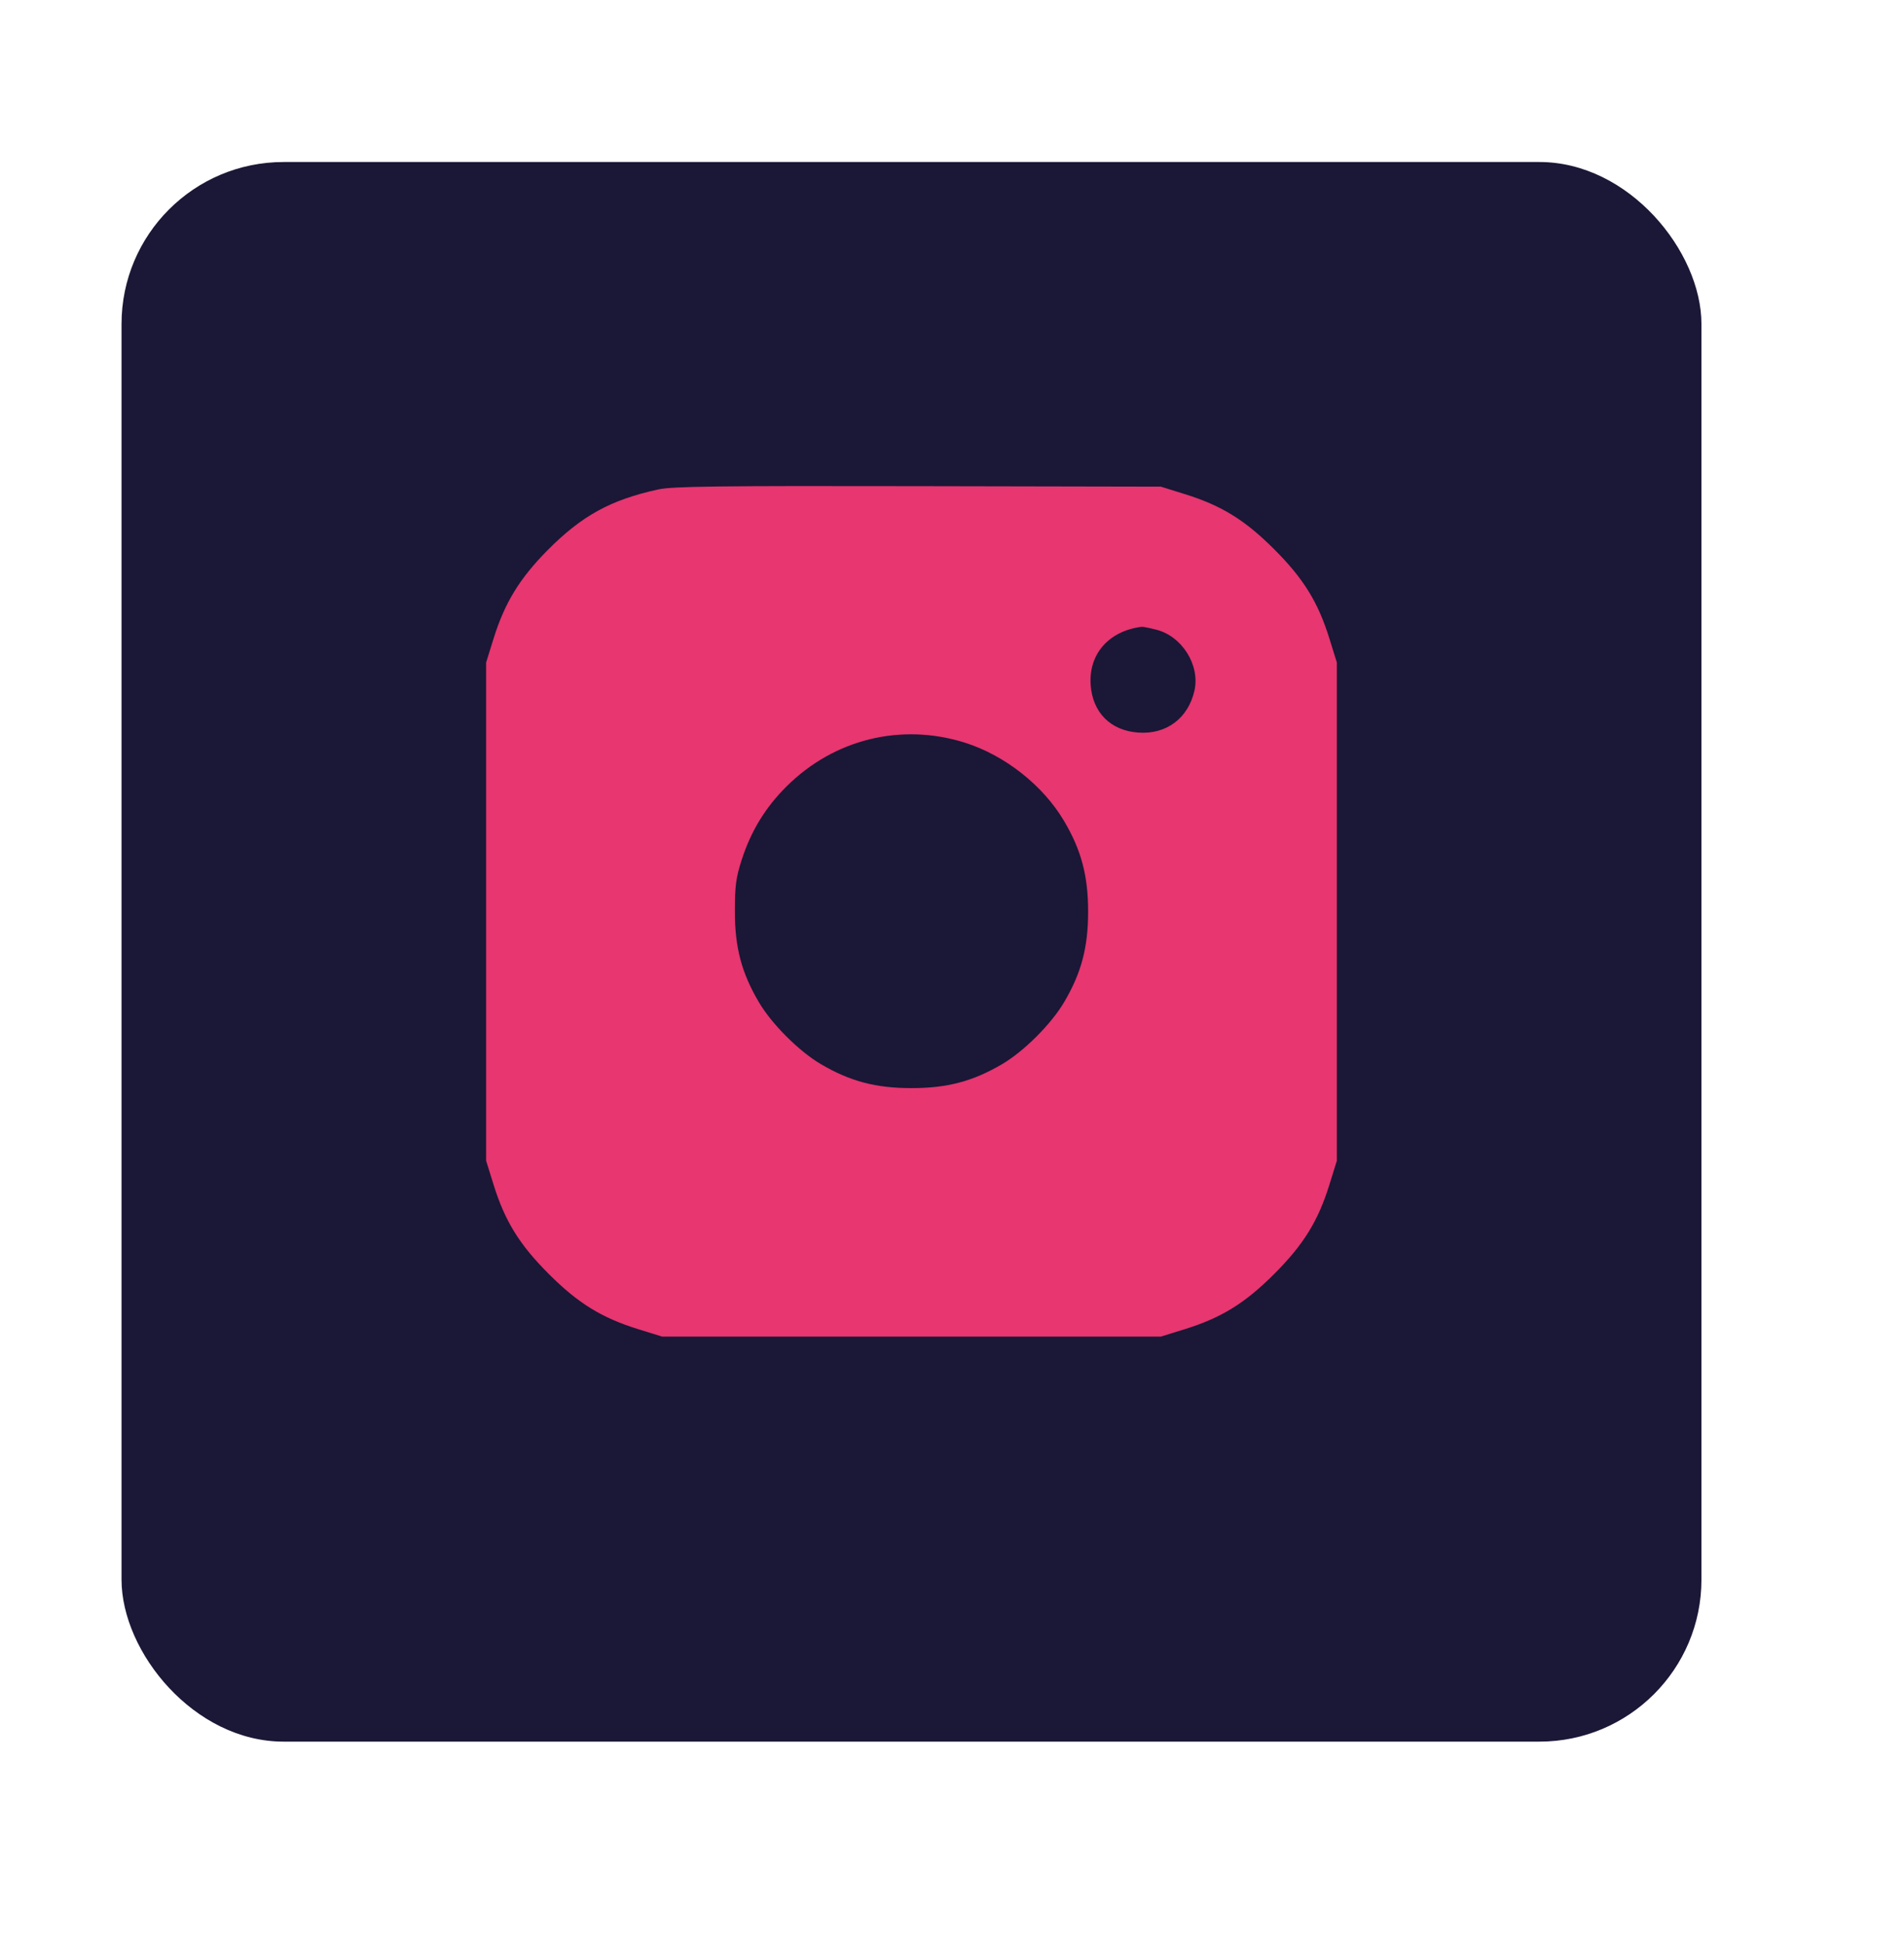
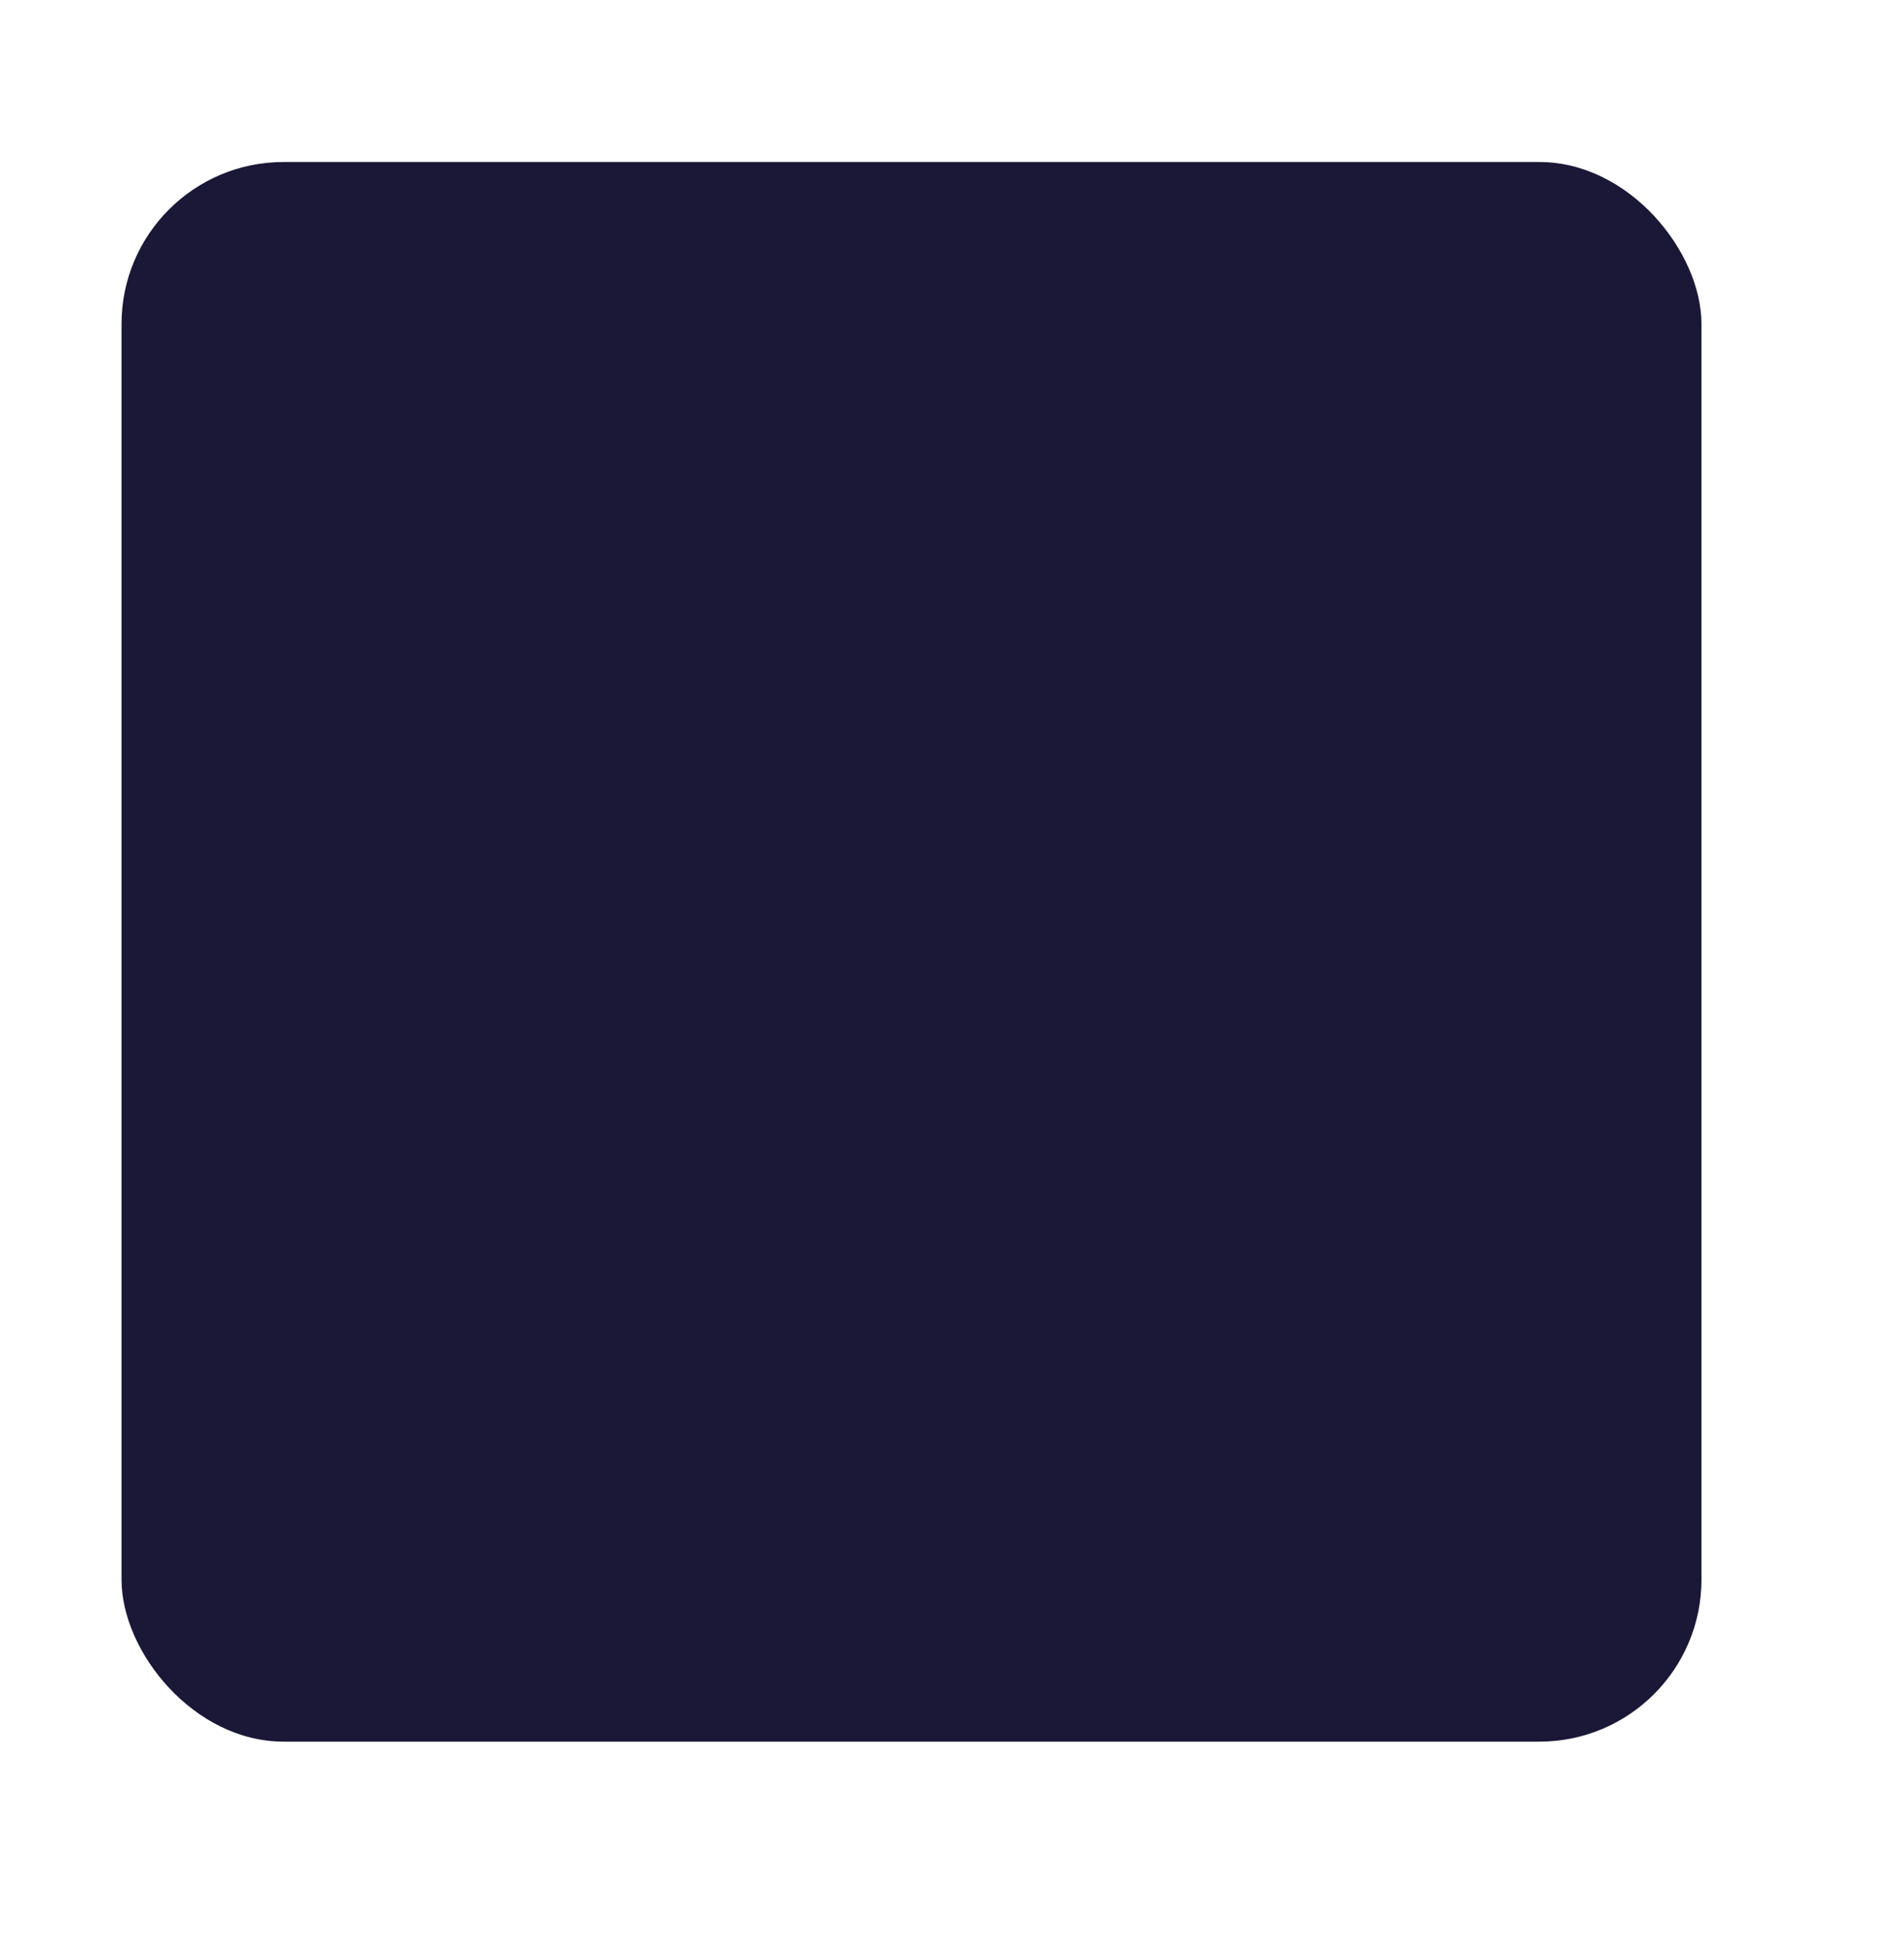
<svg xmlns="http://www.w3.org/2000/svg" width="47" height="48" viewBox="0 0 47 48" fill="none">
  <g filter="url(#filter0_dd_313_3)">
    <rect x="3" y="3" width="39" height="39" rx="4" fill="#1B1736" />
  </g>
-   <path fill-rule="evenodd" clip-rule="evenodd" d="M16.248 12.084C15.071 12.342 14.36 12.733 13.514 13.587C12.825 14.284 12.459 14.883 12.184 15.765L12 16.357V22.508V28.658L12.184 29.25C12.465 30.152 12.823 30.73 13.547 31.454C14.271 32.178 14.85 32.535 15.752 32.816L16.345 33H22.5H28.655L29.248 32.816C30.15 32.535 30.729 32.178 31.453 31.454C32.177 30.73 32.535 30.152 32.816 29.25L33 28.658V22.508V16.357L32.816 15.765C32.535 14.863 32.177 14.285 31.453 13.561C30.729 12.837 30.15 12.48 29.248 12.2L28.655 12.015L22.665 12.003C17.705 11.993 16.601 12.007 16.248 12.084ZM28.54 15.546C29.178 15.706 29.626 16.421 29.485 17.05C29.331 17.734 28.791 18.138 28.098 18.087C27.415 18.038 26.973 17.596 26.923 16.913C26.868 16.15 27.369 15.578 28.182 15.475C28.211 15.472 28.372 15.503 28.54 15.546ZM23.817 18.336C24.808 18.648 25.753 19.396 26.27 20.276C26.694 20.995 26.86 21.626 26.86 22.508C26.86 23.389 26.694 24.02 26.27 24.739C25.953 25.281 25.275 25.958 24.734 26.275C24.013 26.698 23.382 26.865 22.5 26.865C21.618 26.865 20.987 26.698 20.266 26.275C19.725 25.958 19.047 25.281 18.73 24.739C18.306 24.02 18.14 23.389 18.14 22.508C18.14 21.873 18.167 21.666 18.31 21.225C18.541 20.513 18.892 19.938 19.412 19.42C20.587 18.248 22.244 17.841 23.817 18.336Z" fill="#E73670" />
  <defs>
    <filter id="filter0_dd_313_3" x="0" y="0" width="47" height="48" filterUnits="userSpaceOnUse" color-interpolation-filters="sRGB">
      <feFlood flood-opacity="0" result="BackgroundImageFix" />
      <feColorMatrix in="SourceAlpha" type="matrix" values="0 0 0 0 0 0 0 0 0 0 0 0 0 0 0 0 0 0 127 0" result="hardAlpha" />
      <feOffset dx="1" dy="2" />
      <feGaussianBlur stdDeviation="2" />
      <feComposite in2="hardAlpha" operator="out" />
      <feColorMatrix type="matrix" values="0 0 0 0 0.121 0 0 0 0 0.015 0 0 0 0 0.158 0 0 0 1 0" />
      <feBlend mode="normal" in2="BackgroundImageFix" result="effect1_dropShadow_313_3" />
      <feColorMatrix in="SourceAlpha" type="matrix" values="0 0 0 0 0 0 0 0 0 0 0 0 0 0 0 0 0 0 127 0" result="hardAlpha" />
      <feOffset dx="-1" dy="-1" />
      <feGaussianBlur stdDeviation="1" />
      <feComposite in2="hardAlpha" operator="out" />
      <feColorMatrix type="matrix" values="0 0 0 0 0.313 0 0 0 0 0.042 0 0 0 0 0.408 0 0 0 1 0" />
      <feBlend mode="normal" in2="effect1_dropShadow_313_3" result="effect2_dropShadow_313_3" />
      <feBlend mode="normal" in="SourceGraphic" in2="effect2_dropShadow_313_3" result="shape" />
    </filter>
  </defs>
</svg>